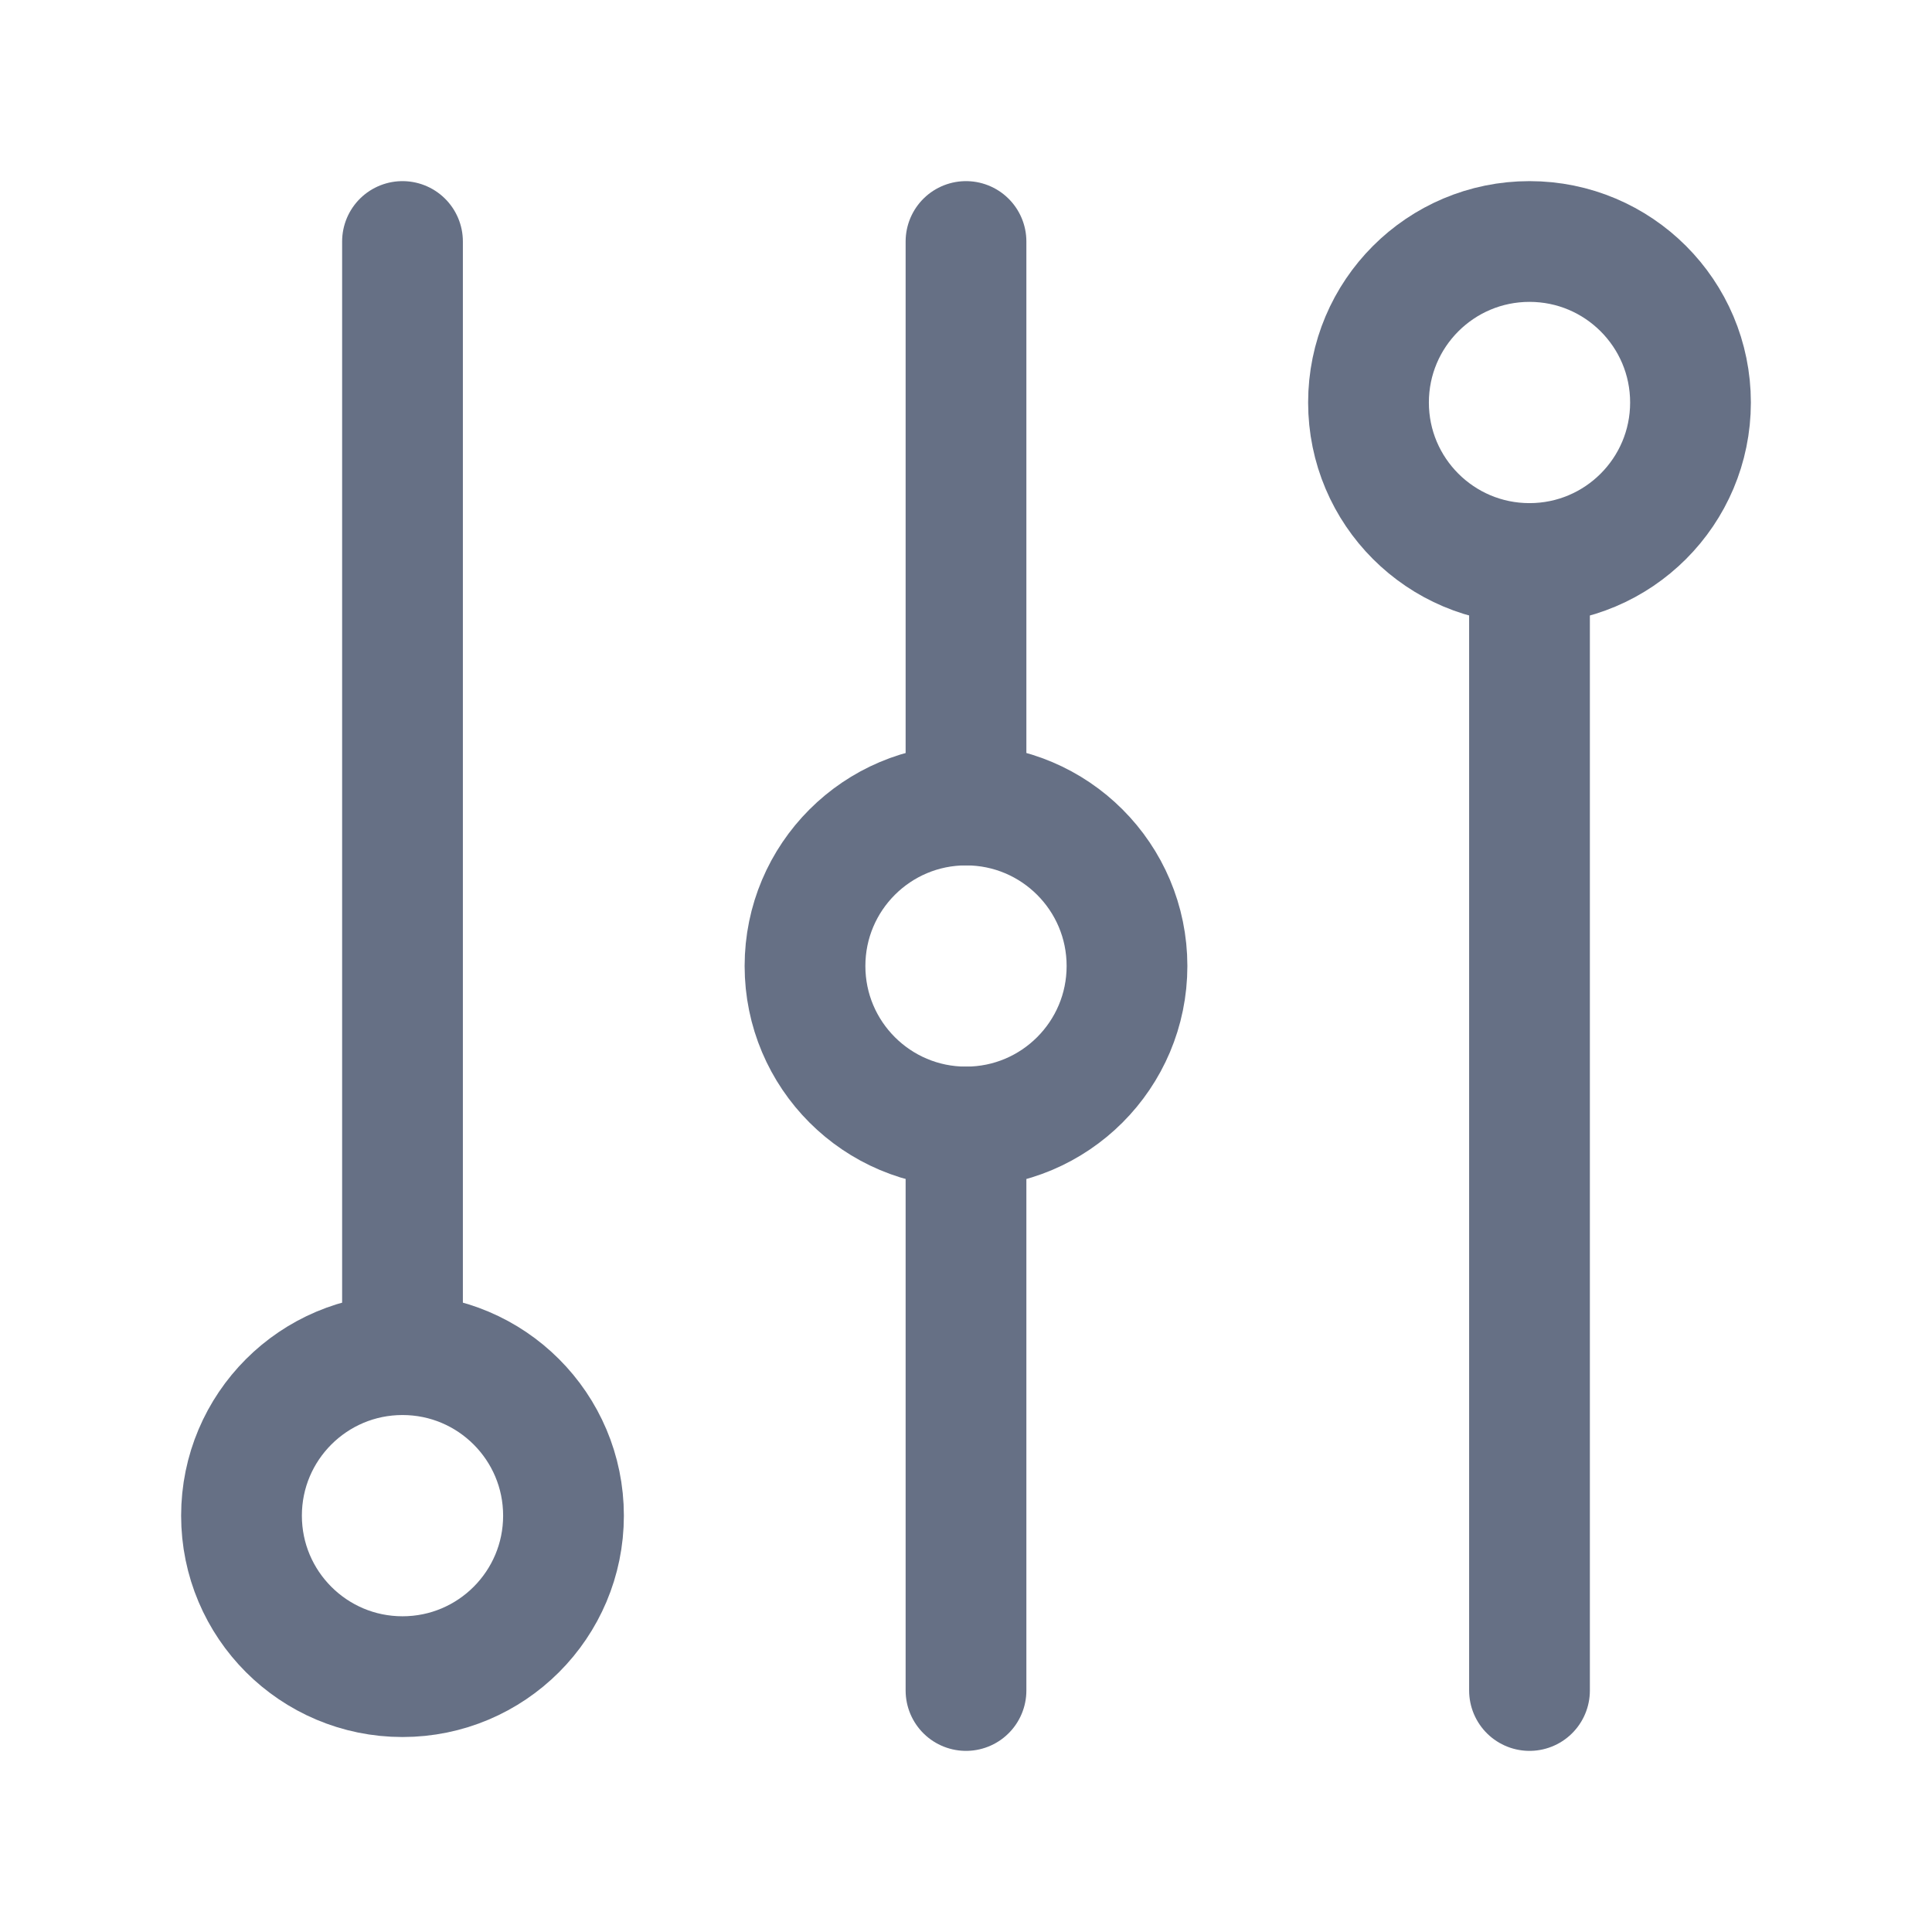
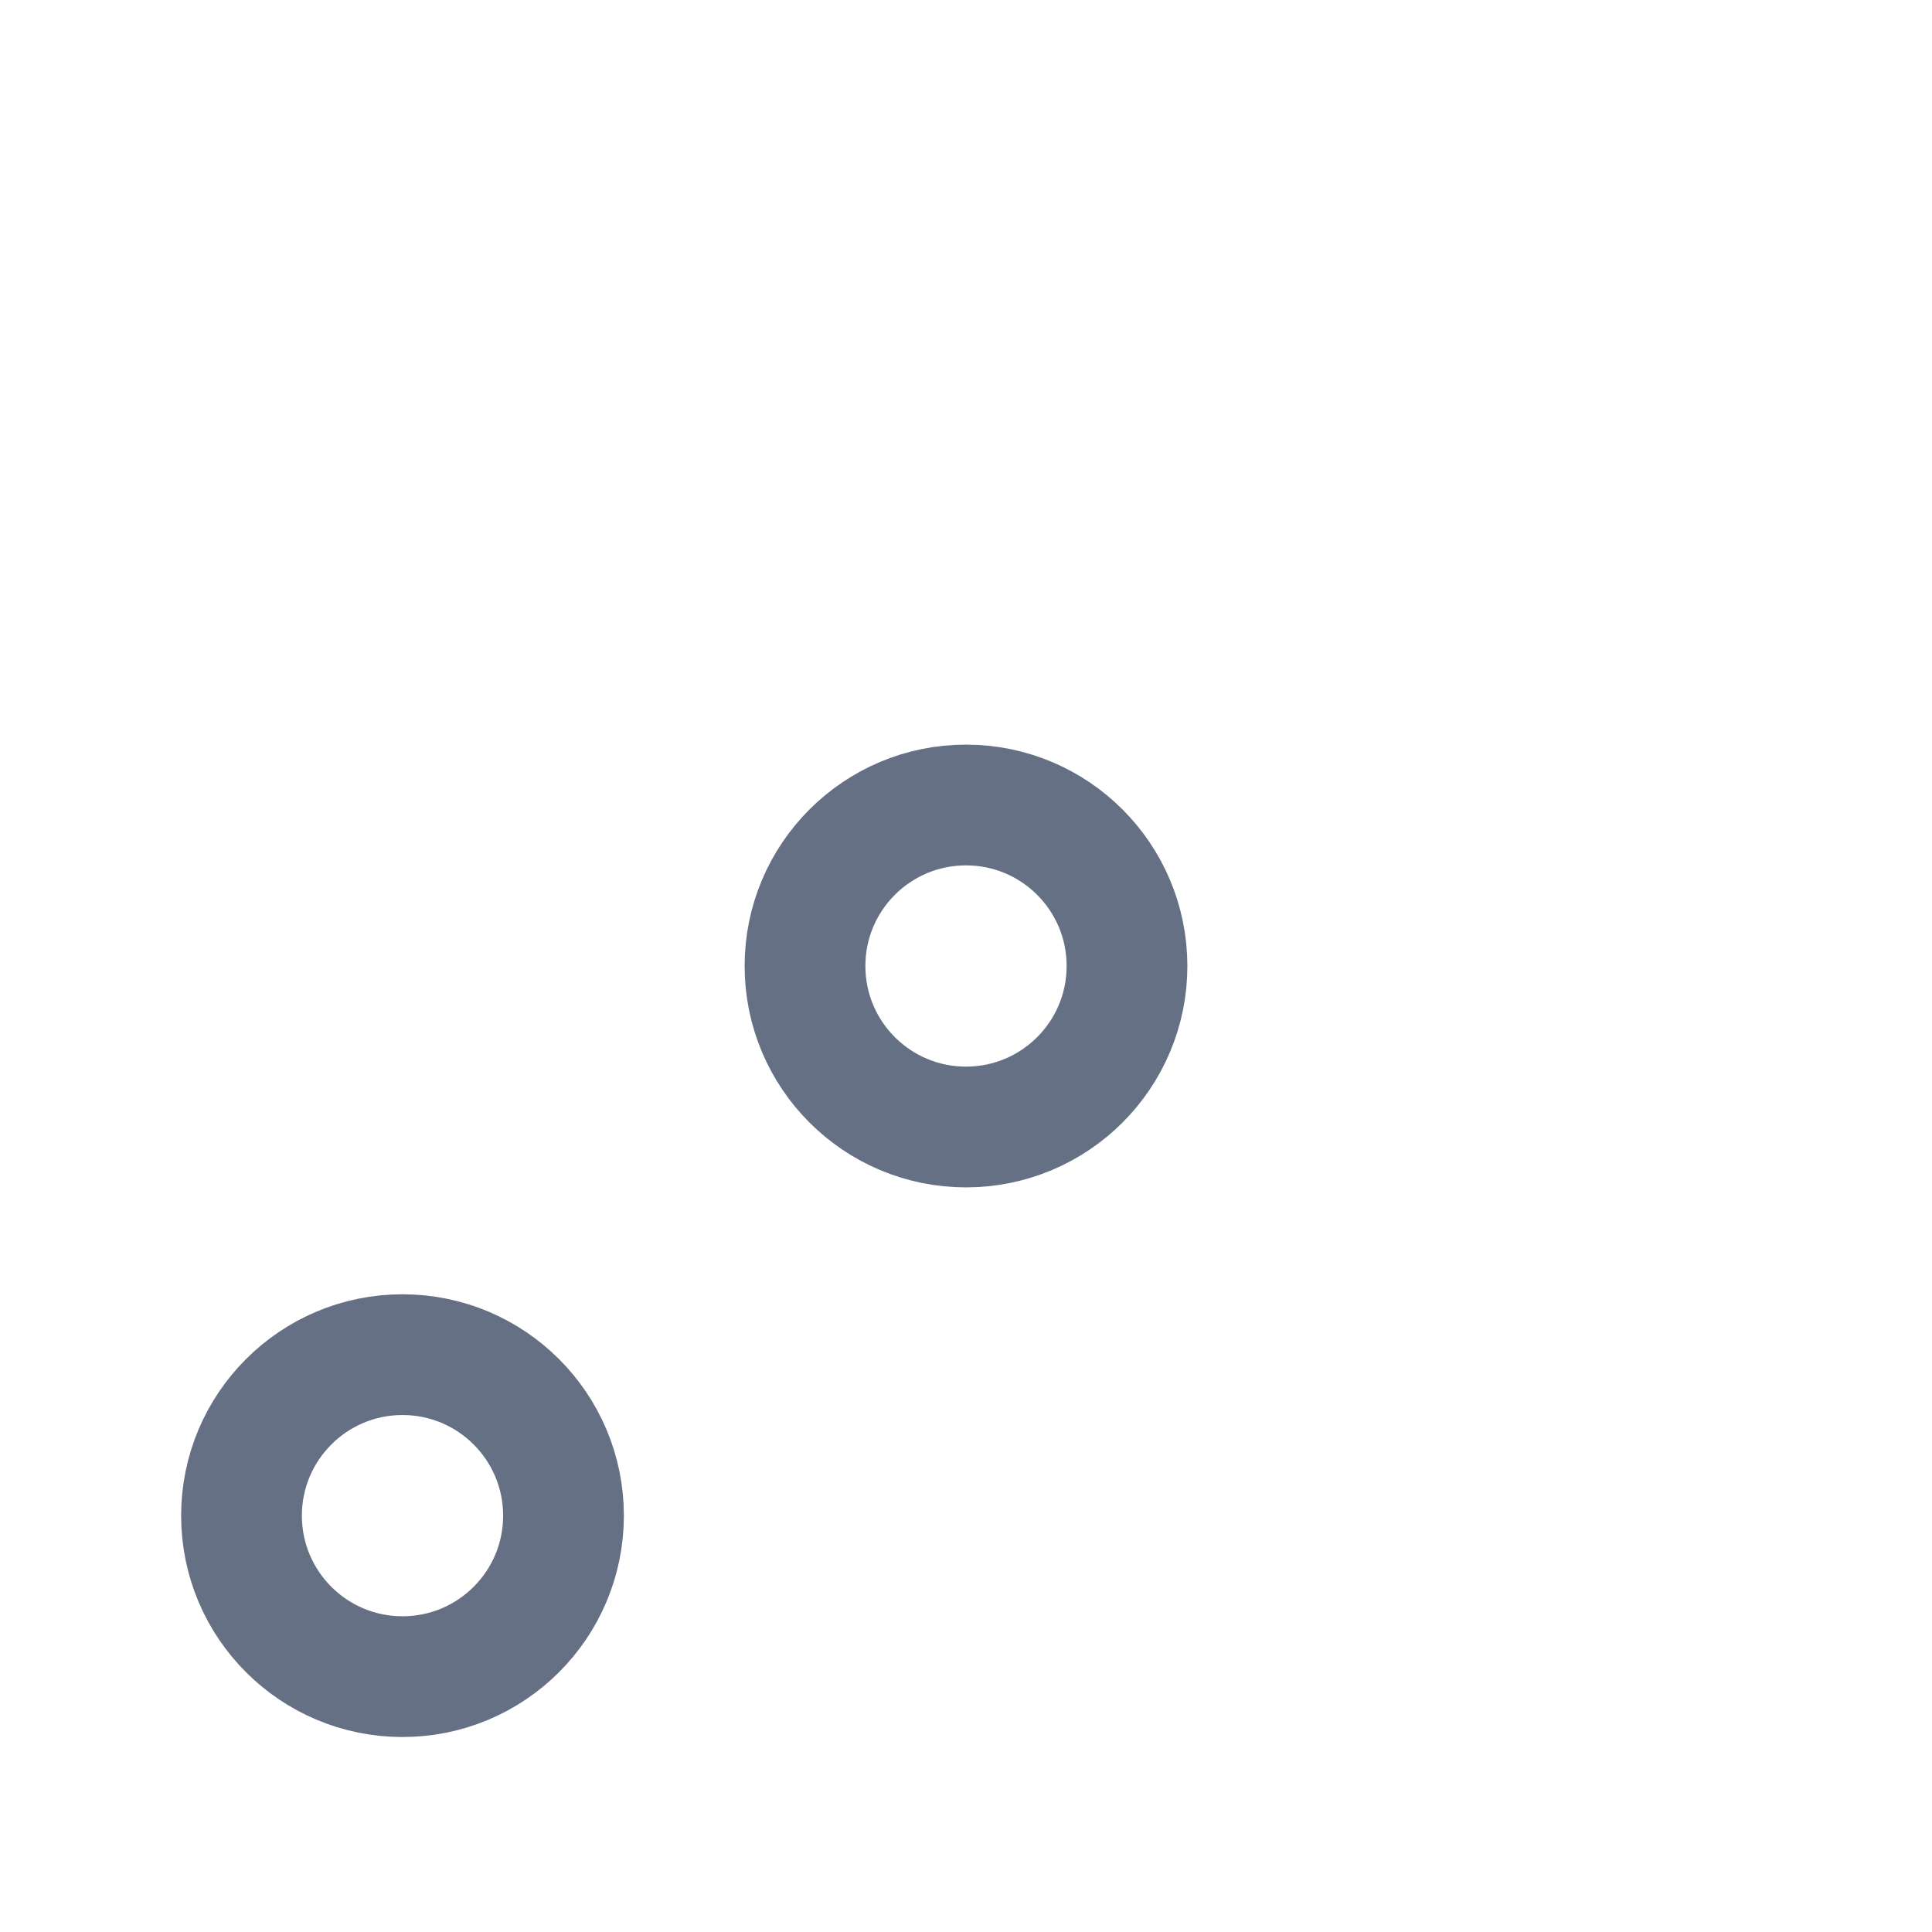
<svg xmlns="http://www.w3.org/2000/svg" width="24" height="24" fill="none">
-   <path d="M5 3v13.828M12 10V3m0 18v-7m7 7V7" stroke="#667085" stroke-width="1.5" stroke-linecap="round" stroke-linejoin="round" />
  <circle cx="5" cy="18.828" r="2" stroke="#667085" stroke-width="1.5" stroke-linecap="round" stroke-linejoin="round" />
  <circle cx="12" cy="12" r="2" stroke="#667085" stroke-width="1.5" stroke-linecap="round" stroke-linejoin="round" />
-   <circle cx="19" cy="5" r="2" stroke="#667085" stroke-width="1.5" stroke-linecap="round" stroke-linejoin="round" />
</svg>